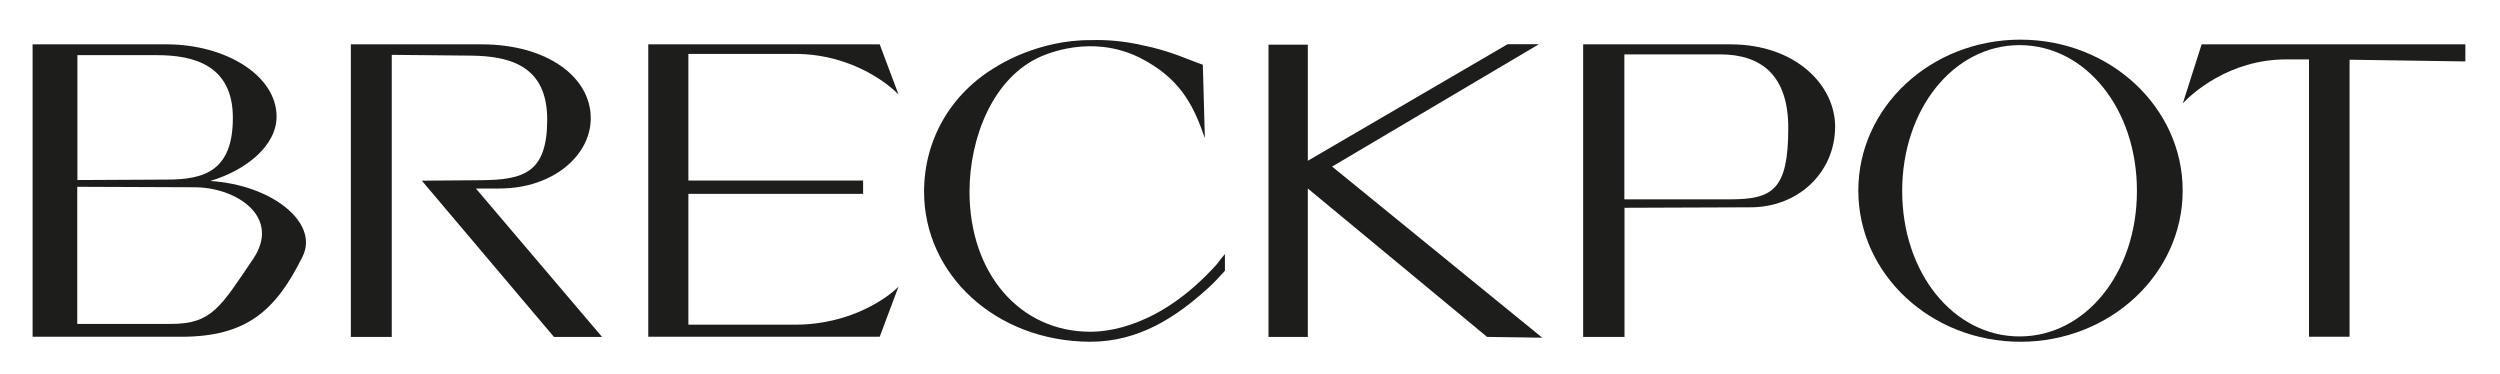
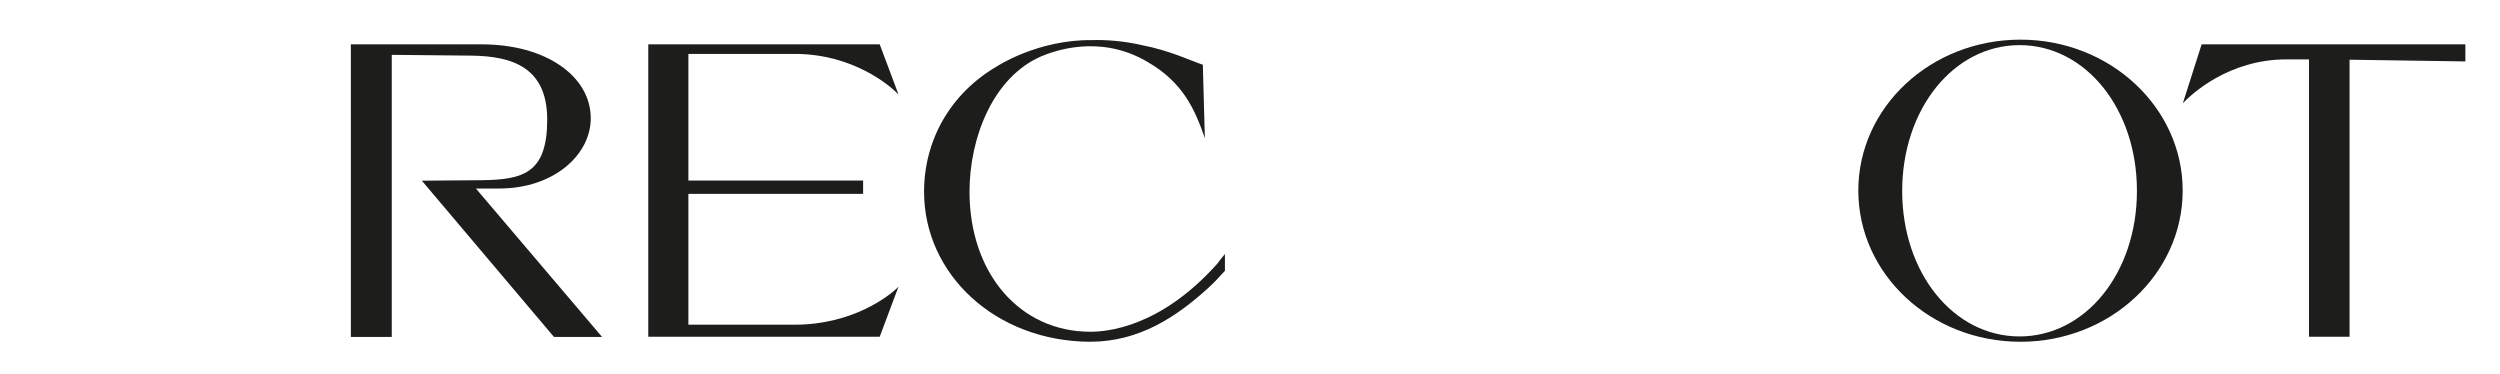
<svg xmlns="http://www.w3.org/2000/svg" version="1.1" id="Calque_1" x="0px" y="0px" viewBox="0 0 159.54 23.87" style="enable-background:new 0 0 159.54 23.87;" xml:space="preserve">
  <style type="text/css">
	.st0{fill:#1D1D1B;}
</style>
  <g>
    <g>
-       <path class="st0" d="M19.31,16.37c-1.71,3.47-3.6,5.12-7.73,5.12H2.08V2.83h8.56c3.73,0,7.01,1.97,7.01,4.61    c0,1.87-1.97,3.44-4.24,4.11C17.34,11.79,20.38,14.21,19.31,16.37z M14.86,7.52c0-3.33-2.45-4-4.83-4H4.94v7.97l5.68-0.03    C13.07,11.47,14.86,10.88,14.86,7.52z M12.4,11.95l-7.47-0.03v8.75h6c2.59,0,3.15-1.09,5.2-4.11    C17.98,13.87,15.12,11.95,12.4,11.95z" />
      <path class="st0" d="M31.86,12.03h-1.49l8.05,9.47h-3.07l-8.43-9.97l3.79-0.03c2.69-0.03,4.21-0.45,4.21-3.87    c0-3.36-2.27-4.05-4.85-4.08l-5.07-0.05v18h-2.61V2.83h8.35c4.13,0,6.96,2.05,6.96,4.72C37.7,9.89,35.33,12.03,31.86,12.03z" />
      <path class="st0" d="M41.37,2.83h14.77l1.2,3.2c-0.53-0.56-2.91-2.59-6.61-2.59h-6.8v8.08h11.15v0.85H43.93v8.35h6.8    c3.71,0,6.08-1.87,6.61-2.43l-1.2,3.2H41.37V2.83z" />
      <path class="st0" d="M69.58,21.17c0.93,0,4.4-0.19,8.11-4.35c0.05-0.08,0.4-0.53,0.48-0.61v1.07c-0.35,0.37-0.56,0.64-1.09,1.12    c-2,1.81-4.37,3.41-7.52,3.41c-6.05-0.03-10.59-4.32-10.59-9.57c0-3.33,1.71-6.29,4.64-8c0,0,2.59-1.71,6.03-1.68    c0.93-0.03,2.05,0.05,3.23,0.32c1.81,0.35,3.15,1.01,3.89,1.25l0.13,4.69c-0.64-1.84-1.39-3.57-3.68-4.88    c-3.07-1.81-6.05-0.64-6.75-0.35c-3.09,1.33-4.59,5.2-4.59,8.64C61.87,17.44,65.07,21.17,69.58,21.17z" />
-       <path class="st0" d="M98.42,21.55l-3.52-0.05l-11.44-9.47v9.47h-2.51V2.85h2.51v7.41l12.75-7.44h2l-13.2,7.81L98.42,21.55z" />
-       <path class="st0" d="M111.59,13.23l-7.92,0.03v8.24h-2.64V2.83h9.41c4.13,0,6.67,2.59,6.67,5.25    C117.11,10.99,114.76,13.28,111.59,13.23z M109.77,3.47h-6.11v9.25h6.75c2.72,0,3.71-0.61,3.71-4.56    C114.12,4.8,112.39,3.47,109.77,3.47z" />
      <path class="st0" d="M128.94,21.81c-5.73,0-10.35-4.32-10.35-9.65c0-5.31,4.61-9.63,10.35-9.63c5.71,0,10.35,4.32,10.35,9.63    C139.29,17.49,134.65,21.81,128.94,21.81z M128.88,2.88c-4.21,0-7.49,4.08-7.49,9.31c0,5.23,3.28,9.28,7.49,9.28    c4.21,0,7.49-4.05,7.49-9.28C136.38,6.96,133.1,2.88,128.88,2.88z" />
      <path class="st0" d="M149.94,21.49h-2.59V3.79h-1.44c-3.71,0-6.08,2.24-6.61,2.8l1.2-3.76h16.83v1.09l-7.39-0.11V21.49z" />
    </g>
  </g>
</svg>